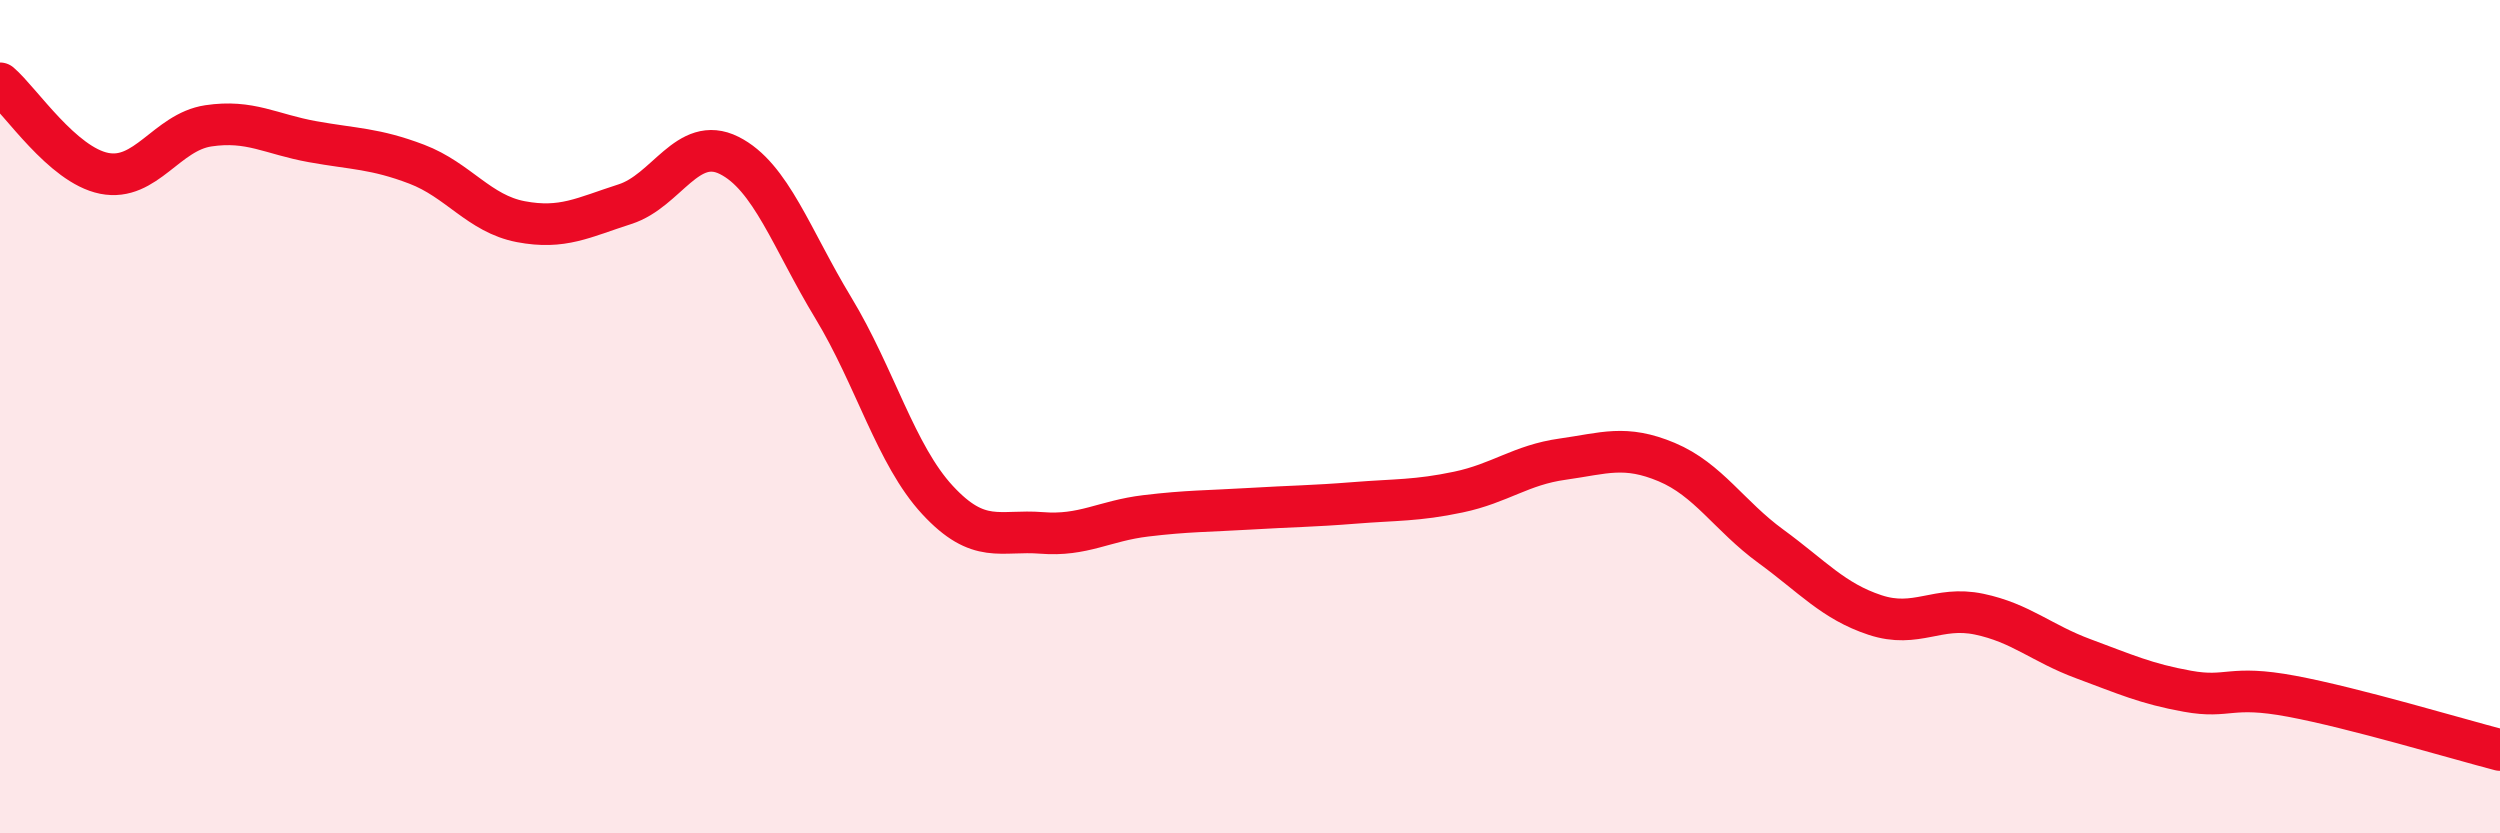
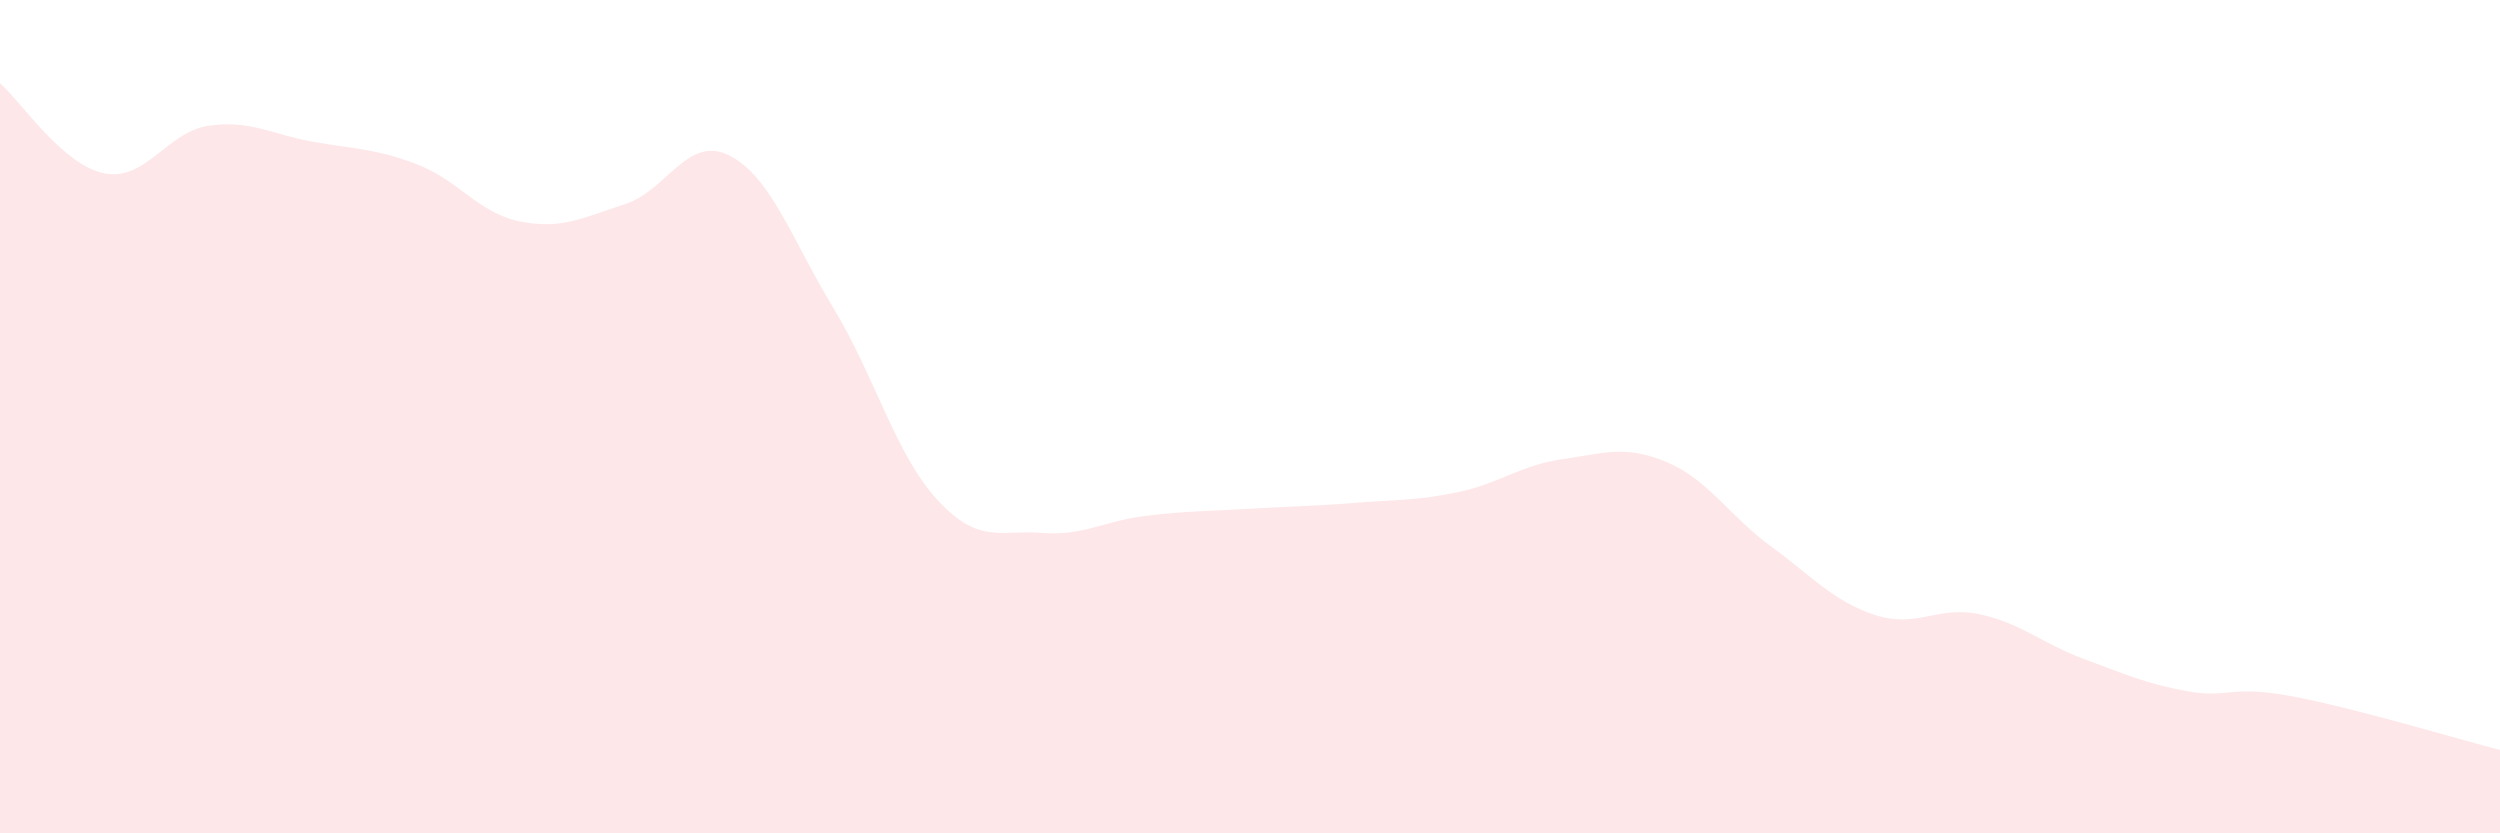
<svg xmlns="http://www.w3.org/2000/svg" width="60" height="20" viewBox="0 0 60 20">
  <path d="M 0,2 C 0.5,2.43 1.5,3.96 2.5,4.16 C 3.5,4.36 4,3.17 5,3.02 C 6,2.87 6.5,3.22 7.5,3.4 C 8.5,3.58 9,3.56 10,3.94 C 11,4.32 11.5,5.13 12.5,5.32 C 13.5,5.51 14,5.22 15,4.9 C 16,4.58 16.5,3.23 17.5,3.73 C 18.5,4.23 19,5.74 20,7.39 C 21,9.04 21.5,10.92 22.5,12 C 23.5,13.08 24,12.71 25,12.79 C 26,12.87 26.5,12.5 27.5,12.38 C 28.5,12.26 29,12.27 30,12.21 C 31,12.15 31.5,12.15 32.5,12.07 C 33.5,11.99 34,12.02 35,11.81 C 36,11.6 36.5,11.16 37.5,11.02 C 38.5,10.88 39,10.67 40,11.09 C 41,11.51 41.5,12.38 42.5,13.11 C 43.5,13.84 44,14.43 45,14.76 C 46,15.09 46.5,14.53 47.5,14.74 C 48.5,14.95 49,15.44 50,15.81 C 51,16.18 51.5,16.41 52.5,16.59 C 53.5,16.77 53.5,16.43 55,16.71 C 56.5,16.99 59,17.74 60,18L60 20L0 20Z" fill="#EB0A25" opacity="0.1" stroke-linecap="round" stroke-linejoin="round" />
-   <path d="M 0,2 C 0.5,2.43 1.5,3.96 2.5,4.16 C 3.5,4.36 4,3.17 5,3.02 C 6,2.87 6.5,3.22 7.5,3.4 C 8.5,3.58 9,3.56 10,3.94 C 11,4.32 11.5,5.13 12.5,5.32 C 13.5,5.51 14,5.22 15,4.9 C 16,4.58 16.5,3.23 17.5,3.73 C 18.5,4.23 19,5.74 20,7.39 C 21,9.04 21.5,10.92 22.5,12 C 23.5,13.08 24,12.71 25,12.79 C 26,12.87 26.5,12.5 27.5,12.38 C 28.5,12.26 29,12.27 30,12.21 C 31,12.15 31.5,12.15 32.5,12.07 C 33.5,11.99 34,12.02 35,11.81 C 36,11.6 36.5,11.16 37.5,11.02 C 38.5,10.88 39,10.67 40,11.09 C 41,11.51 41.5,12.38 42.5,13.11 C 43.5,13.84 44,14.43 45,14.76 C 46,15.09 46.5,14.53 47.5,14.74 C 48.5,14.95 49,15.44 50,15.81 C 51,16.18 51.5,16.41 52.5,16.59 C 53.5,16.77 53.5,16.43 55,16.71 C 56.5,16.99 59,17.74 60,18" stroke="#EB0A25" stroke-width="1" fill="none" stroke-linecap="round" stroke-linejoin="round" />
</svg>